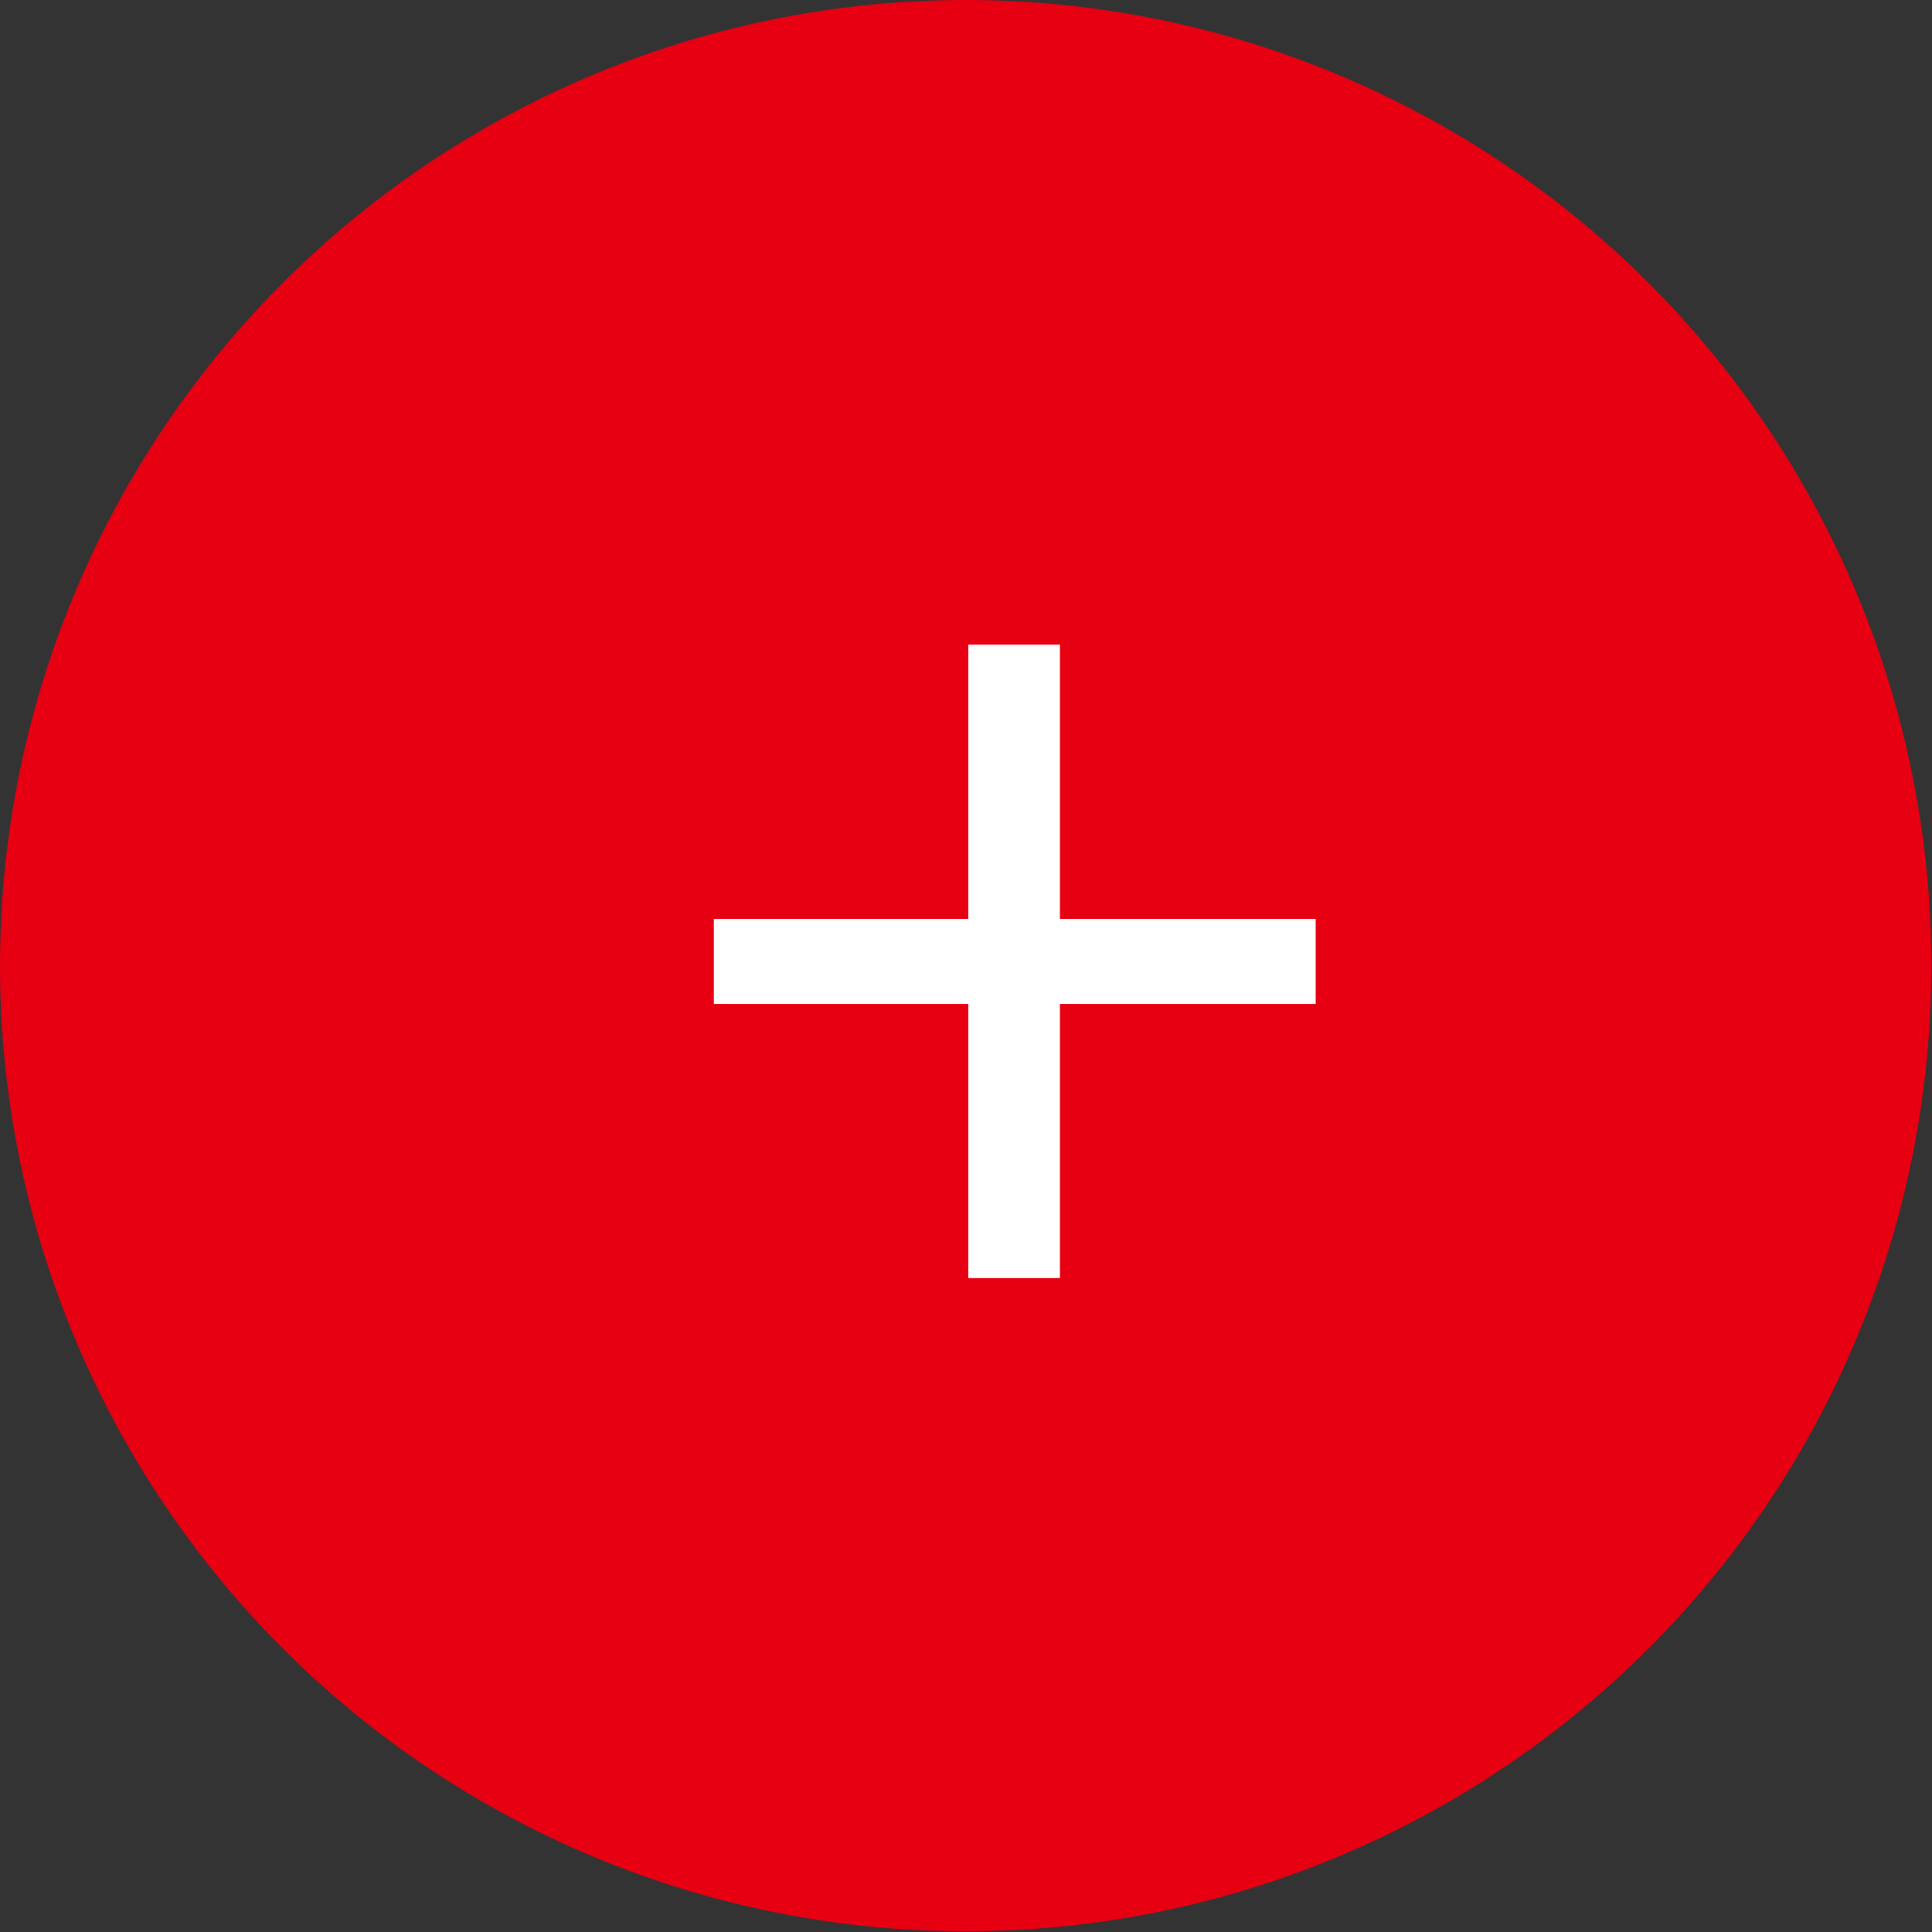
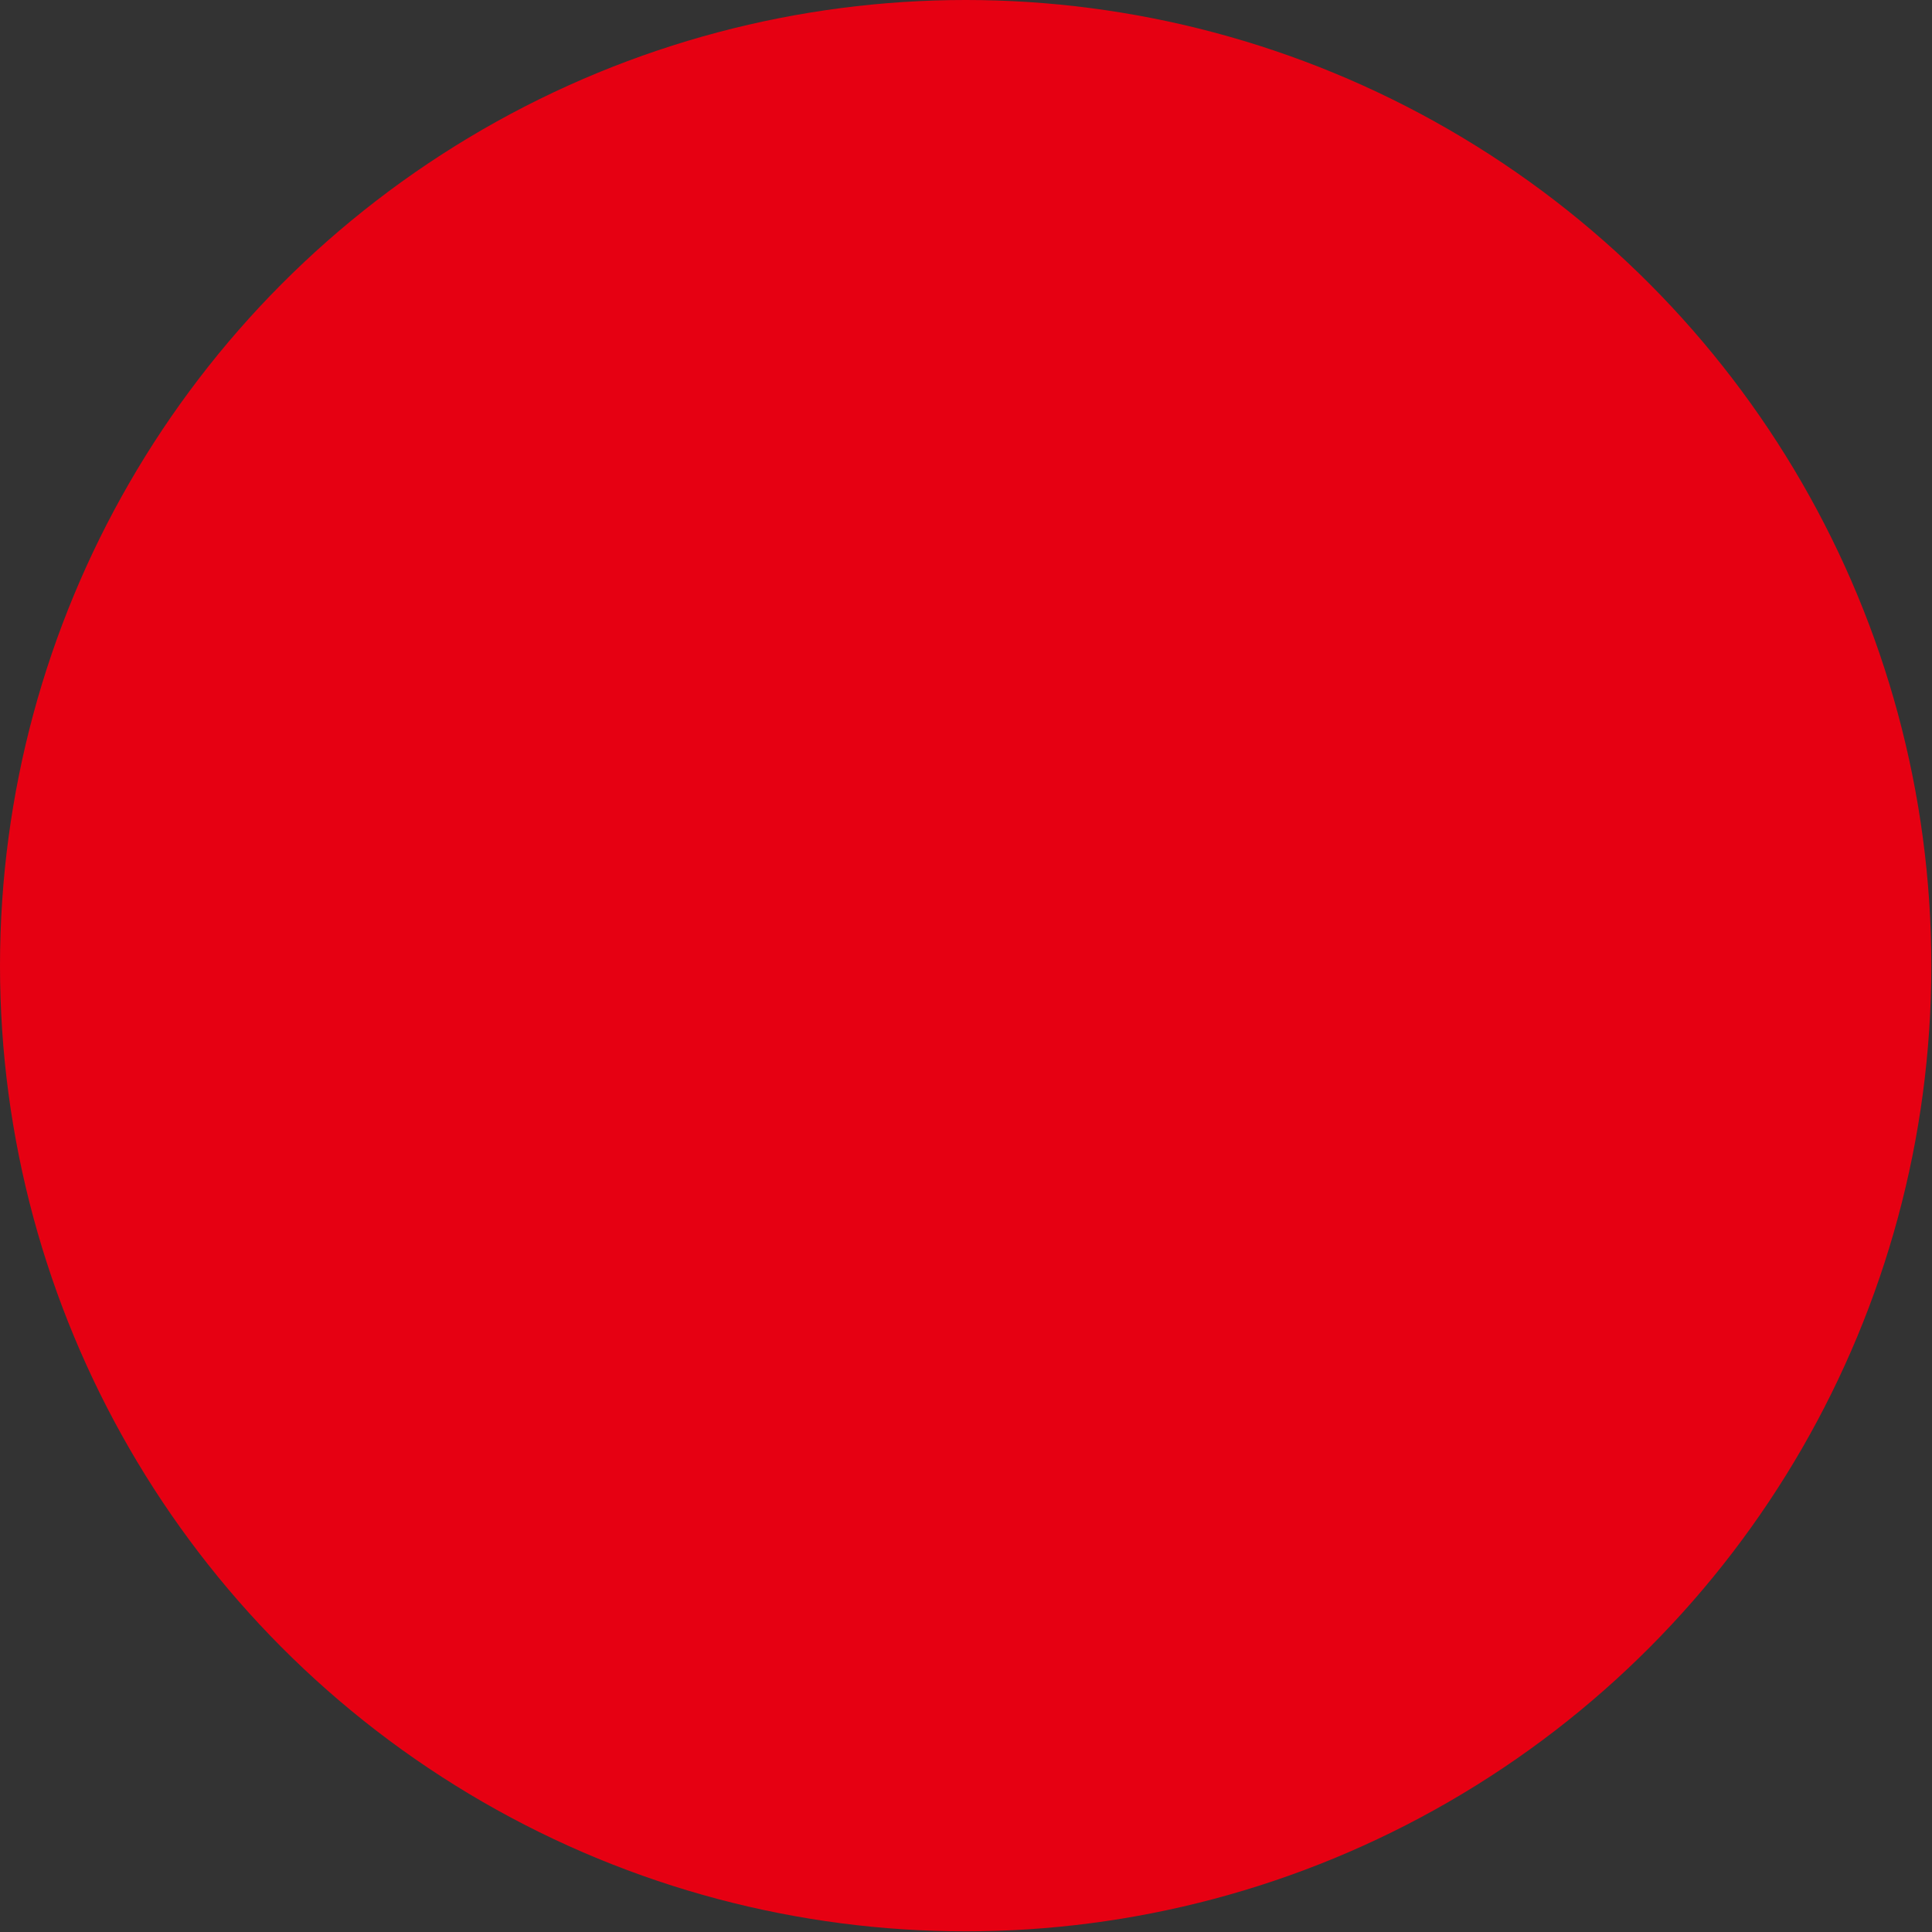
<svg xmlns="http://www.w3.org/2000/svg" id="_レイヤー_2" data-name="レイヤー_2" viewBox="0 0 29.31 29.31">
  <rect x="0" y="0" width="29.31" height="29.31" fill="#333333" stroke="none" />
  <defs>
    <style>
      .cls-1 {
        fill: #fff;
      }

      .cls-2 {
        fill: #e60012;
      }
    </style>
  </defs>
  <g id="_レイヤー_1-2" data-name="レイヤー_1">
    <circle class="cls-2" cx="14.65" cy="14.65" r="14.65" />
-     <path class="cls-1" d="M14.69,19.39v-4.16h-3.86v-1.29h3.86v-4.16h1.39v4.16h3.88v1.29h-3.88v4.16h-1.39Z" />
  </g>
</svg>